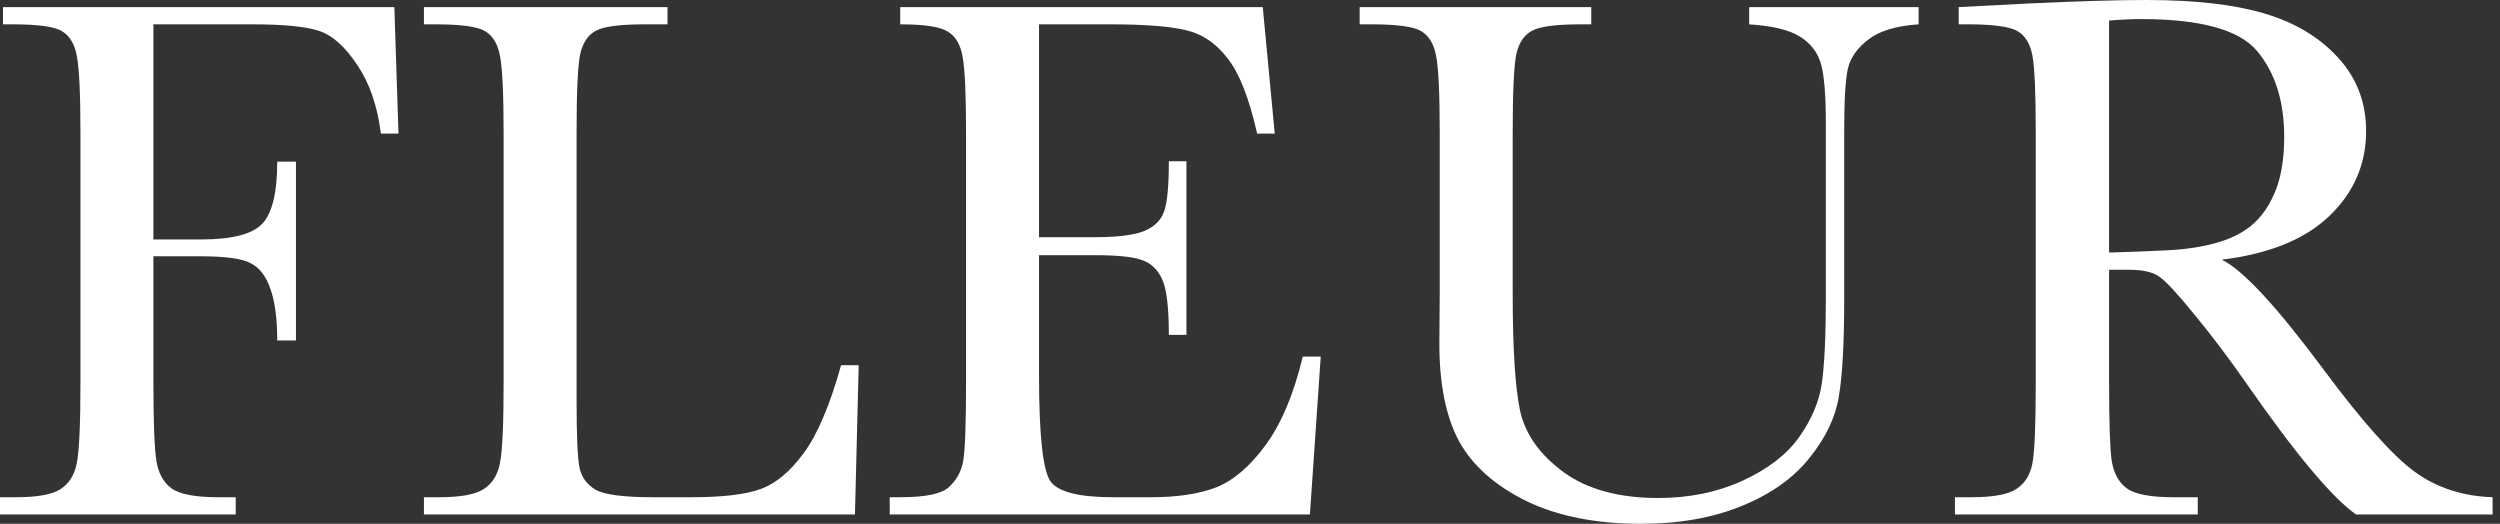
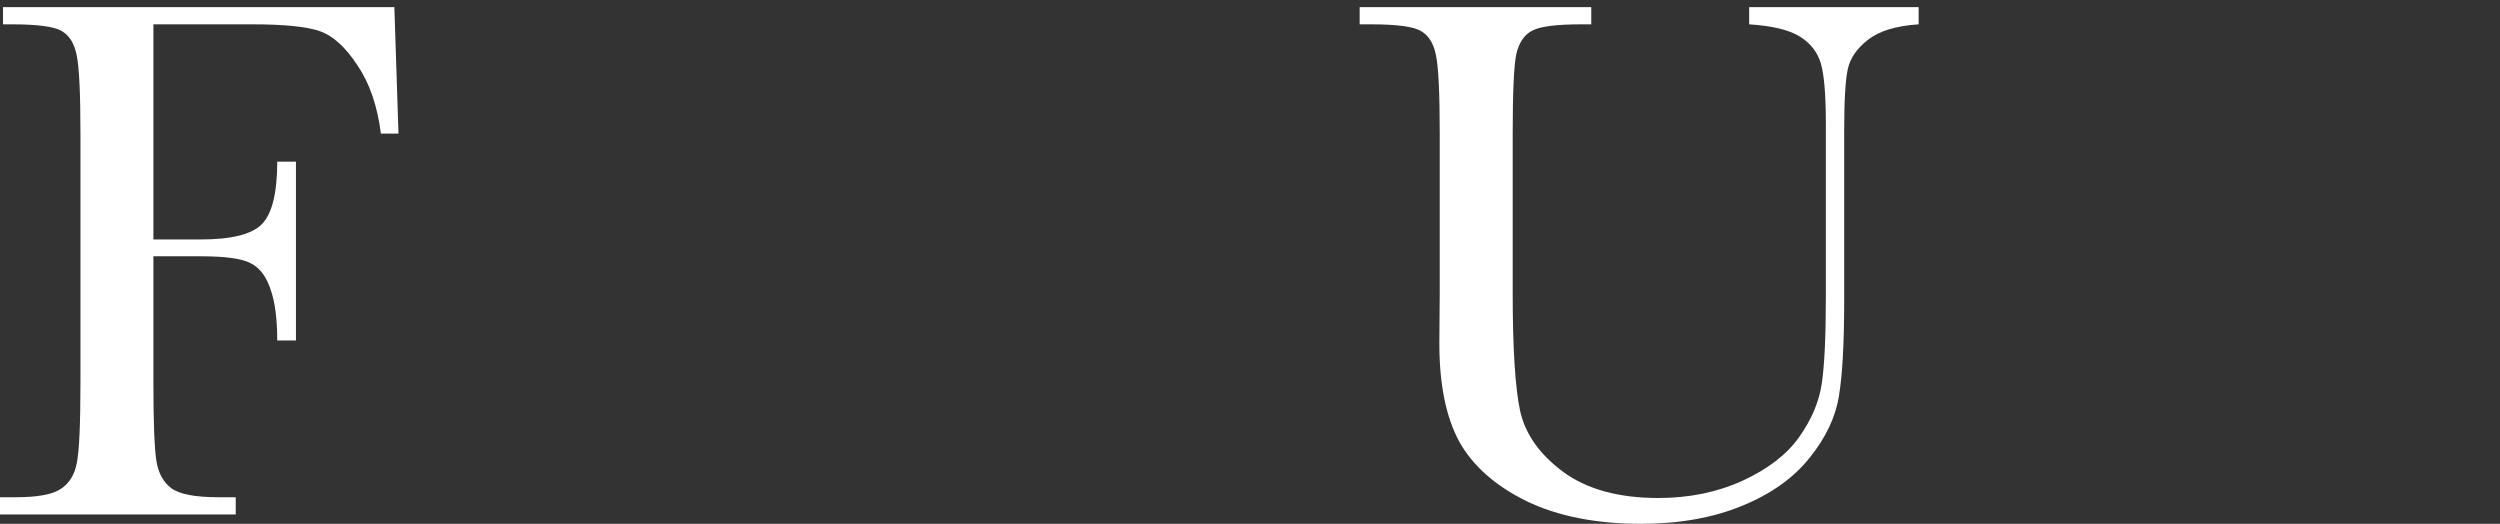
<svg xmlns="http://www.w3.org/2000/svg" width="105" height="22" viewBox="0 0 105 22" fill="none">
  <rect x="0" y="0" width="105" height="22" fill="#333333" stroke="none" />
-   <path d="M104.689 21.607H98.953C97.937 20.895 96.381 19.03 94.286 16.013C93.615 15.049 92.919 14.127 92.196 13.247C91.473 12.357 90.975 11.817 90.703 11.629C90.431 11.43 90.007 11.33 89.43 11.33H88.582V16.06C88.582 17.736 88.618 18.836 88.692 19.36C88.775 19.873 88.985 20.256 89.32 20.507C89.666 20.759 90.321 20.884 91.285 20.884H92.306V21.607H82.107V20.884H82.799C83.71 20.884 84.339 20.769 84.685 20.539C85.041 20.308 85.266 19.952 85.36 19.47C85.455 18.978 85.502 17.841 85.502 16.06V5.61C85.502 3.913 85.455 2.818 85.36 2.326C85.266 1.833 85.056 1.493 84.732 1.304C84.407 1.116 83.705 1.021 82.626 1.021H82.265V0.299L85.313 0.141C87.346 0.047 88.959 0 90.153 0C92.186 0 93.835 0.189 95.103 0.566C96.381 0.943 97.413 1.561 98.199 2.42C98.985 3.279 99.377 4.306 99.377 5.5C99.377 6.893 98.864 8.082 97.837 9.067C96.811 10.052 95.302 10.665 93.312 10.906C94.202 11.335 95.637 12.886 97.617 15.557C99.231 17.726 100.498 19.145 101.42 19.816C102.342 20.486 103.432 20.842 104.689 20.884V21.607ZM88.582 10.607C89.367 10.586 90.179 10.555 91.017 10.513C91.856 10.471 92.584 10.356 93.202 10.167C93.82 9.979 94.317 9.706 94.695 9.35C95.082 8.983 95.386 8.507 95.606 7.92C95.826 7.333 95.936 6.61 95.936 5.751C95.936 4.253 95.559 3.054 94.805 2.153C94.061 1.252 92.432 0.801 89.917 0.801C89.53 0.801 89.085 0.822 88.582 0.864V10.607Z" fill="white" />
  <path d="M73.465 0.299H80.583V1.022C79.64 1.084 78.933 1.299 78.462 1.666C78.001 2.022 77.718 2.425 77.613 2.876C77.508 3.326 77.456 4.201 77.456 5.5V12.587C77.456 14.4 77.383 15.746 77.236 16.626C77.1 17.506 76.691 18.37 76.01 19.219C75.34 20.067 74.392 20.743 73.166 21.246C71.94 21.749 70.526 22 68.923 22C67.027 22 65.419 21.68 64.099 21.041C62.789 20.392 61.852 19.559 61.286 18.543C60.731 17.516 60.453 16.144 60.453 14.426L60.469 12.242V5.61C60.469 3.913 60.416 2.818 60.312 2.326C60.217 1.833 60.008 1.493 59.683 1.304C59.369 1.116 58.672 1.022 57.593 1.022H57.106V0.299H66.833V1.022H66.409C65.361 1.022 64.675 1.111 64.35 1.289C64.025 1.456 63.806 1.776 63.69 2.247C63.586 2.719 63.533 3.84 63.533 5.61V12.32C63.533 14.646 63.638 16.296 63.847 17.27C64.067 18.244 64.675 19.098 65.67 19.831C66.665 20.554 67.991 20.916 69.646 20.916C70.945 20.916 72.124 20.675 73.182 20.193C74.25 19.701 75.041 19.093 75.555 18.37C76.078 17.637 76.398 16.888 76.513 16.123C76.628 15.348 76.686 14.133 76.686 12.477V5.217C76.686 4.012 76.618 3.169 76.482 2.687C76.346 2.205 76.052 1.823 75.602 1.54C75.151 1.257 74.439 1.084 73.465 1.022V0.299Z" fill="white" />
-   <path d="M54.717 14.976H55.471L55.016 21.607H37.369V20.884H37.809C38.867 20.884 39.548 20.743 39.852 20.46C40.166 20.177 40.365 19.821 40.449 19.392C40.532 18.951 40.574 17.841 40.574 16.06V5.61C40.574 3.986 40.527 2.918 40.433 2.404C40.349 1.891 40.145 1.535 39.82 1.336C39.506 1.126 38.835 1.022 37.809 1.022V0.299H53.036L53.539 5.61H52.8C52.465 4.122 52.051 3.07 51.559 2.451C51.077 1.823 50.501 1.43 49.83 1.273C49.16 1.105 48.081 1.022 46.593 1.022H43.639V9.963H45.901C46.939 9.963 47.661 9.874 48.07 9.696C48.489 9.518 48.761 9.251 48.887 8.894C49.023 8.528 49.092 7.821 49.092 6.773H49.83V14.064H49.092C49.092 12.88 48.992 12.09 48.793 11.691C48.594 11.283 48.301 11.021 47.913 10.906C47.536 10.78 46.892 10.717 45.98 10.717H43.639V15.761C43.639 18.286 43.801 19.774 44.126 20.224C44.451 20.664 45.325 20.884 46.75 20.884H48.337C49.458 20.884 50.38 20.743 51.103 20.46C51.826 20.167 52.512 19.575 53.161 18.684C53.822 17.783 54.34 16.547 54.717 14.976Z" fill="white" />
-   <path d="M36.065 15.337L35.908 21.607H17.805V20.884H18.433C19.345 20.884 19.973 20.769 20.319 20.539C20.675 20.308 20.9 19.952 20.995 19.47C21.099 18.978 21.152 17.841 21.152 16.06V5.61C21.152 3.913 21.099 2.818 20.995 2.326C20.9 1.833 20.691 1.493 20.366 1.304C20.052 1.116 19.355 1.022 18.276 1.022H17.805V0.299H28.035V1.022H27.092C26.044 1.022 25.358 1.111 25.033 1.289C24.709 1.456 24.488 1.776 24.373 2.247C24.268 2.719 24.216 3.84 24.216 5.61V16.767C24.216 18.307 24.258 19.271 24.342 19.659C24.426 20.046 24.651 20.35 25.017 20.57C25.395 20.78 26.196 20.884 27.422 20.884H29.04C30.35 20.884 31.319 20.769 31.948 20.539C32.587 20.308 33.189 19.805 33.755 19.03C34.331 18.255 34.855 17.024 35.326 15.337H36.065Z" fill="white" />
  <path d="M16.563 0.299L16.736 5.61H15.997C15.851 4.447 15.521 3.489 15.007 2.734C14.504 1.97 13.975 1.493 13.42 1.304C12.865 1.116 11.927 1.022 10.607 1.022H6.443V10.057H8.439C9.727 10.057 10.581 9.842 11 9.413C11.43 8.973 11.644 8.098 11.644 6.789H12.43V14.3H11.644C11.644 13.389 11.55 12.671 11.361 12.147C11.183 11.613 10.911 11.252 10.544 11.063C10.188 10.864 9.486 10.764 8.439 10.764H6.443V16.06C6.443 17.736 6.485 18.836 6.569 19.36C6.652 19.873 6.862 20.256 7.197 20.507C7.543 20.759 8.203 20.884 9.177 20.884H9.9V21.607H0V20.884H0.66C1.571 20.884 2.2 20.769 2.546 20.539C2.902 20.308 3.127 19.952 3.221 19.47C3.326 18.978 3.379 17.841 3.379 16.06V5.61C3.379 3.913 3.326 2.818 3.221 2.326C3.127 1.833 2.918 1.493 2.593 1.304C2.279 1.116 1.582 1.022 0.503 1.022H0.126V0.299H16.563Z" fill="white" />
</svg>